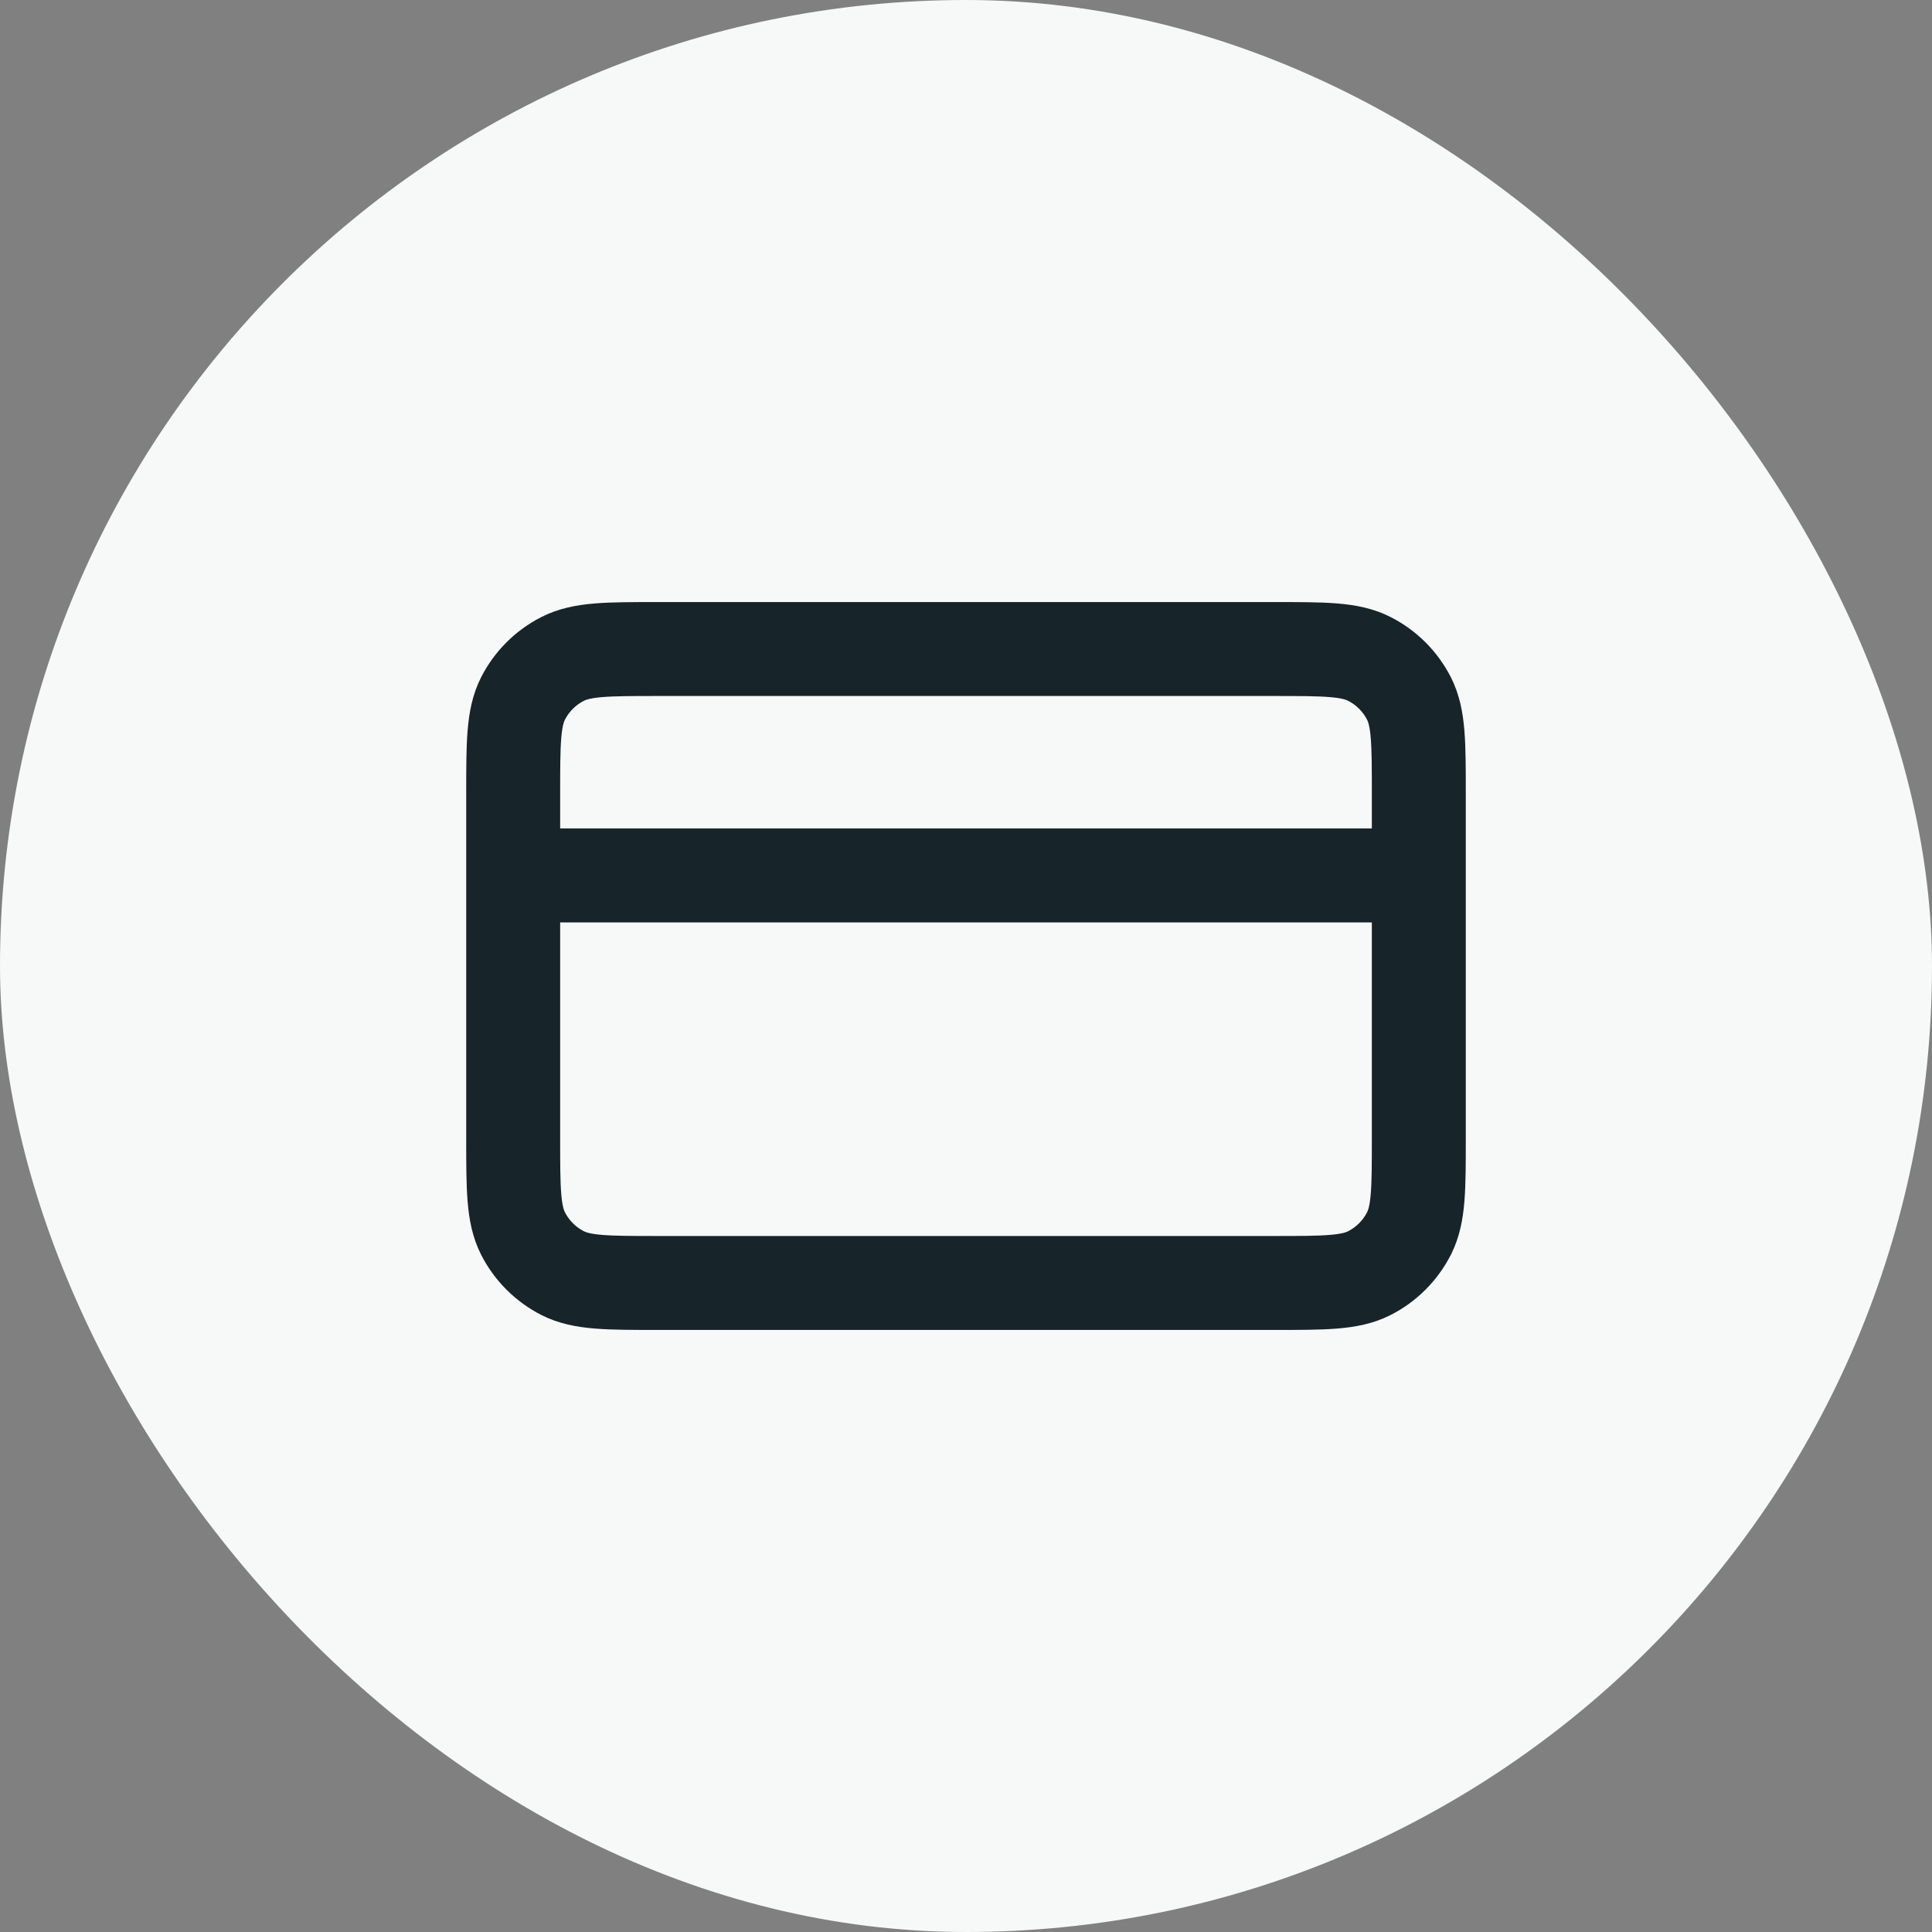
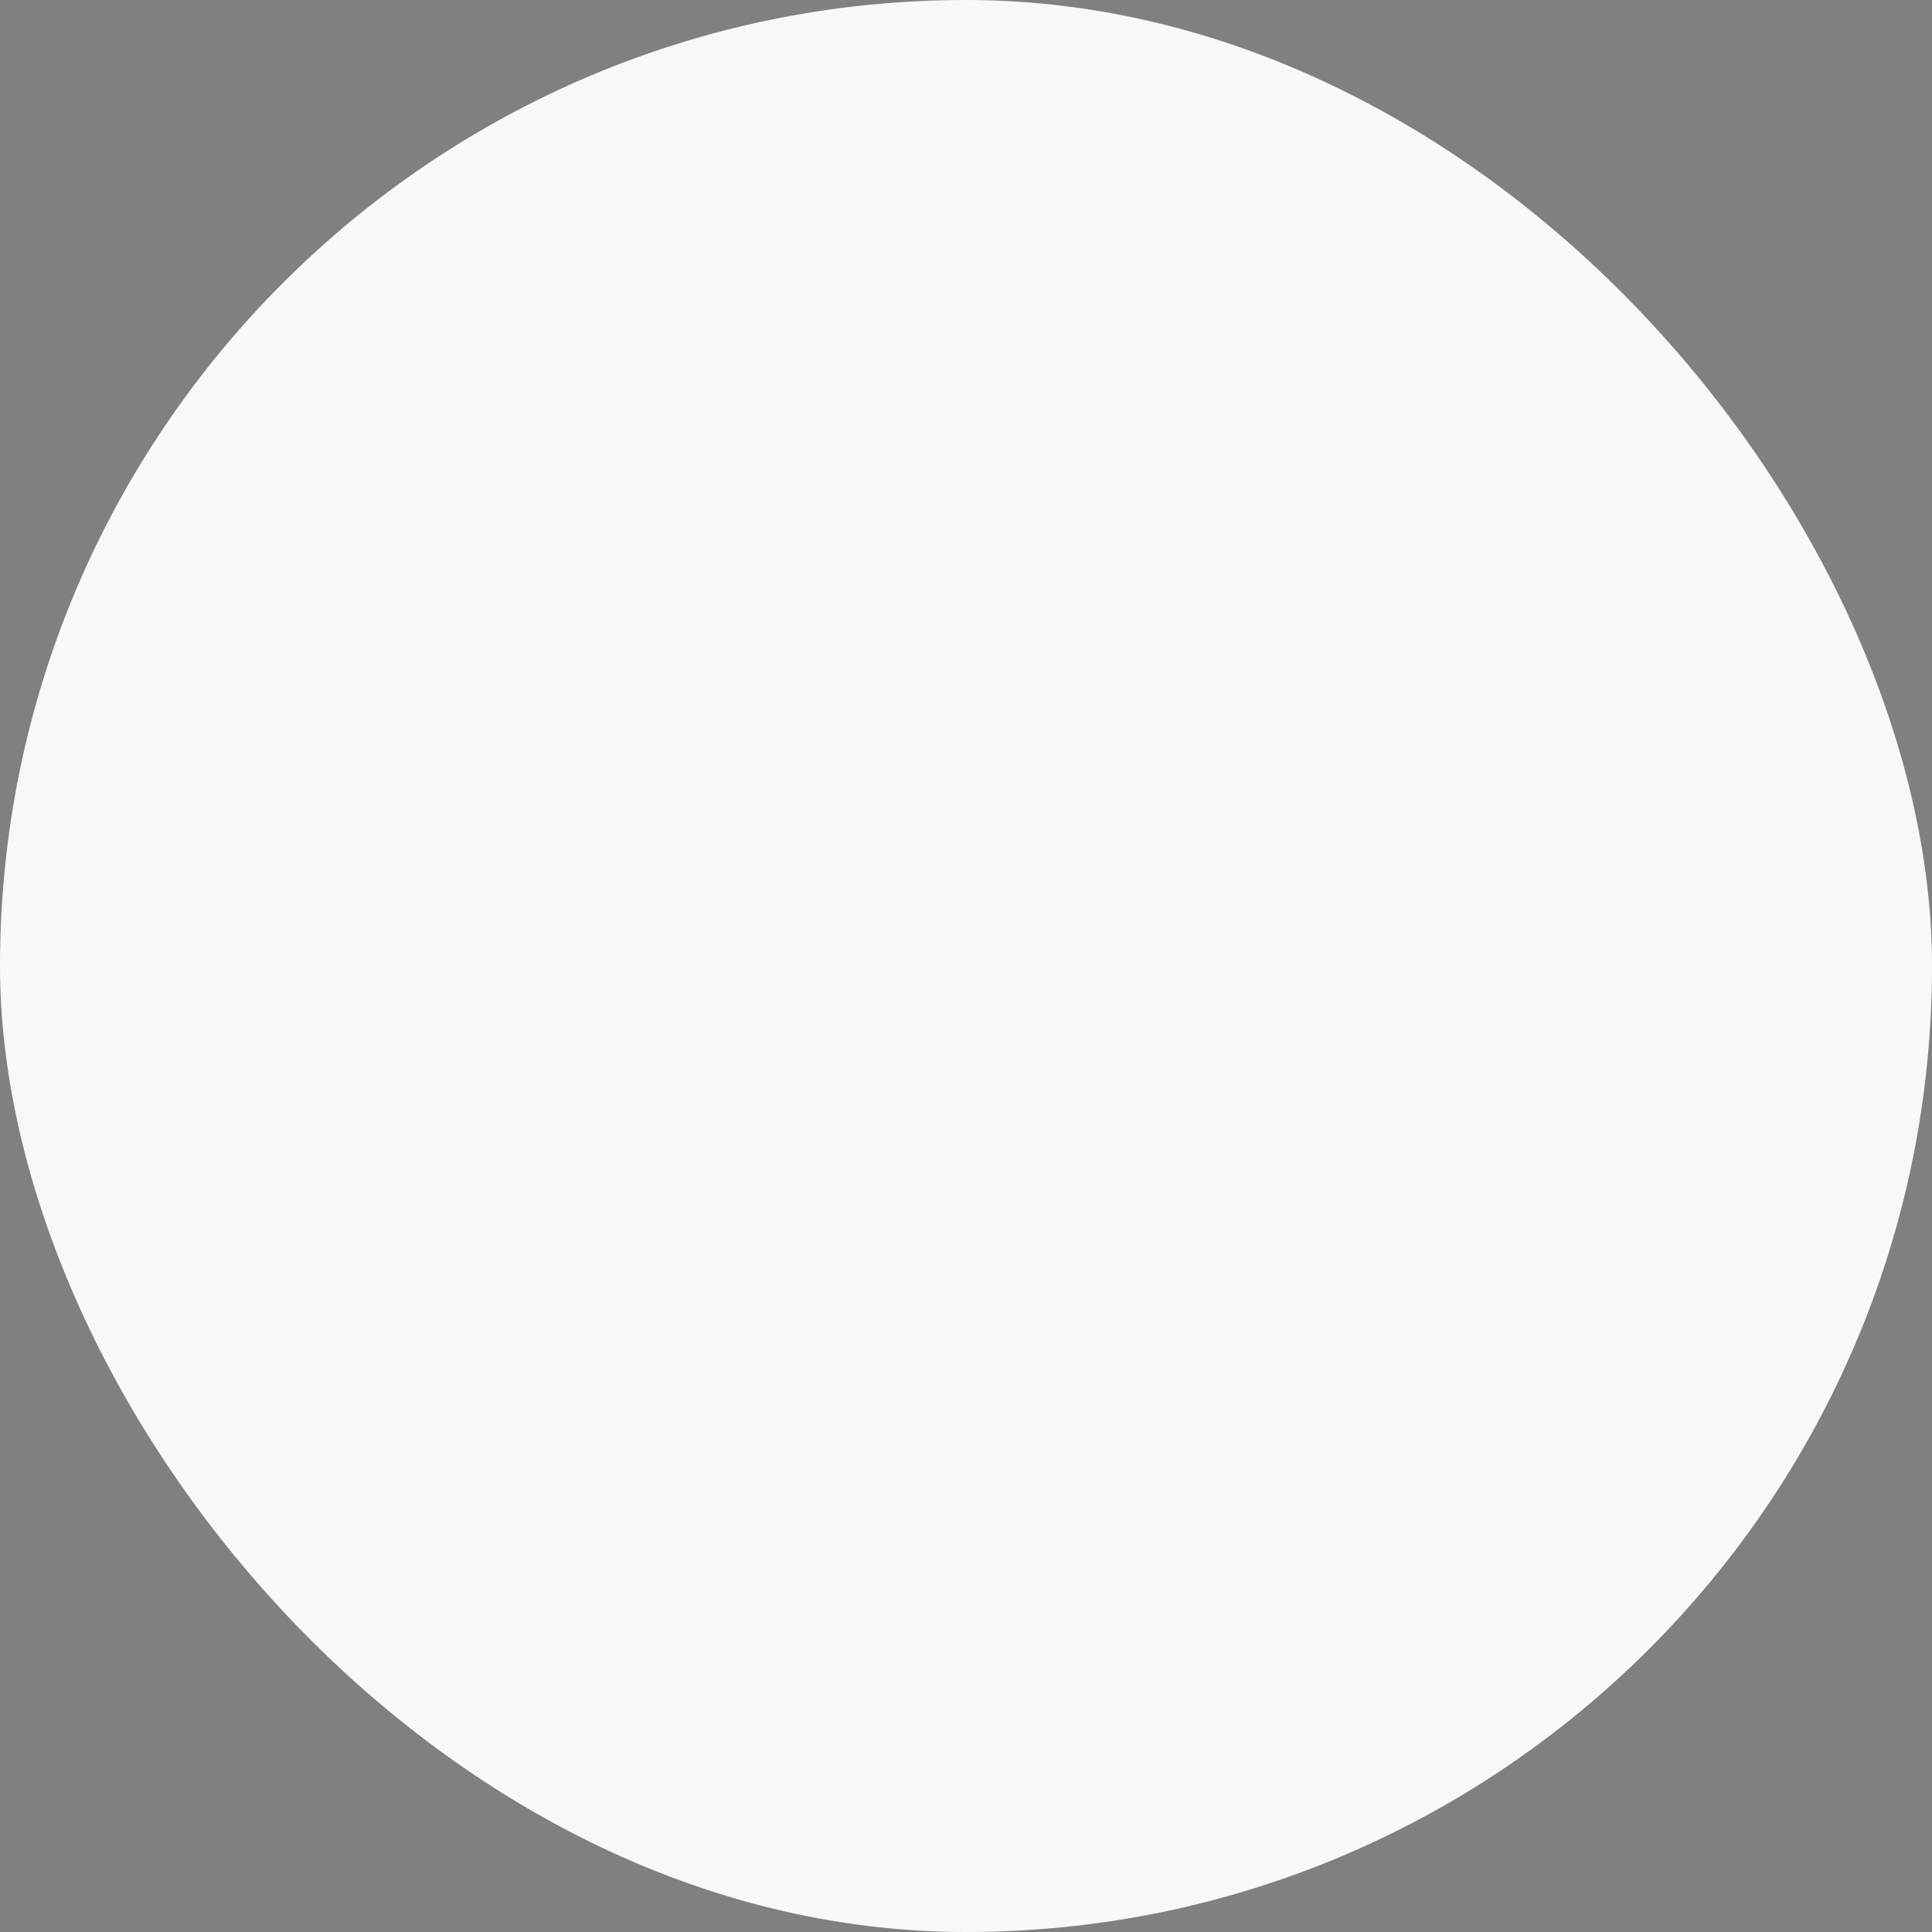
<svg xmlns="http://www.w3.org/2000/svg" width="32" height="32" viewBox="0 0 32 32" fill="none">
  <rect x="0" y="0" width="32" height="32" fill="#808080" stroke="none" />
  <rect width="32" height="32" rx="16" fill="#F6F9F8" />
-   <path d="M23.5 14.5H8.5M8.5 13.15L8.5 18.85C8.5 19.69 8.5 20.11 8.663 20.431C8.807 20.713 9.037 20.943 9.319 21.087C9.64 21.25 10.06 21.25 10.9 21.25L21.1 21.25C21.94 21.25 22.36 21.25 22.681 21.087C22.963 20.943 23.193 20.713 23.337 20.431C23.5 20.11 23.5 19.69 23.5 18.85V13.15C23.5 12.31 23.5 11.89 23.337 11.569C23.193 11.287 22.963 11.057 22.681 10.914C22.36 10.75 21.94 10.75 21.1 10.75L10.9 10.75C10.06 10.75 9.64 10.75 9.319 10.914C9.037 11.057 8.807 11.287 8.663 11.569C8.5 11.89 8.5 12.31 8.5 13.15Z" stroke="#17242A" stroke-width="1.556" stroke-linecap="round" stroke-linejoin="round" />
</svg>